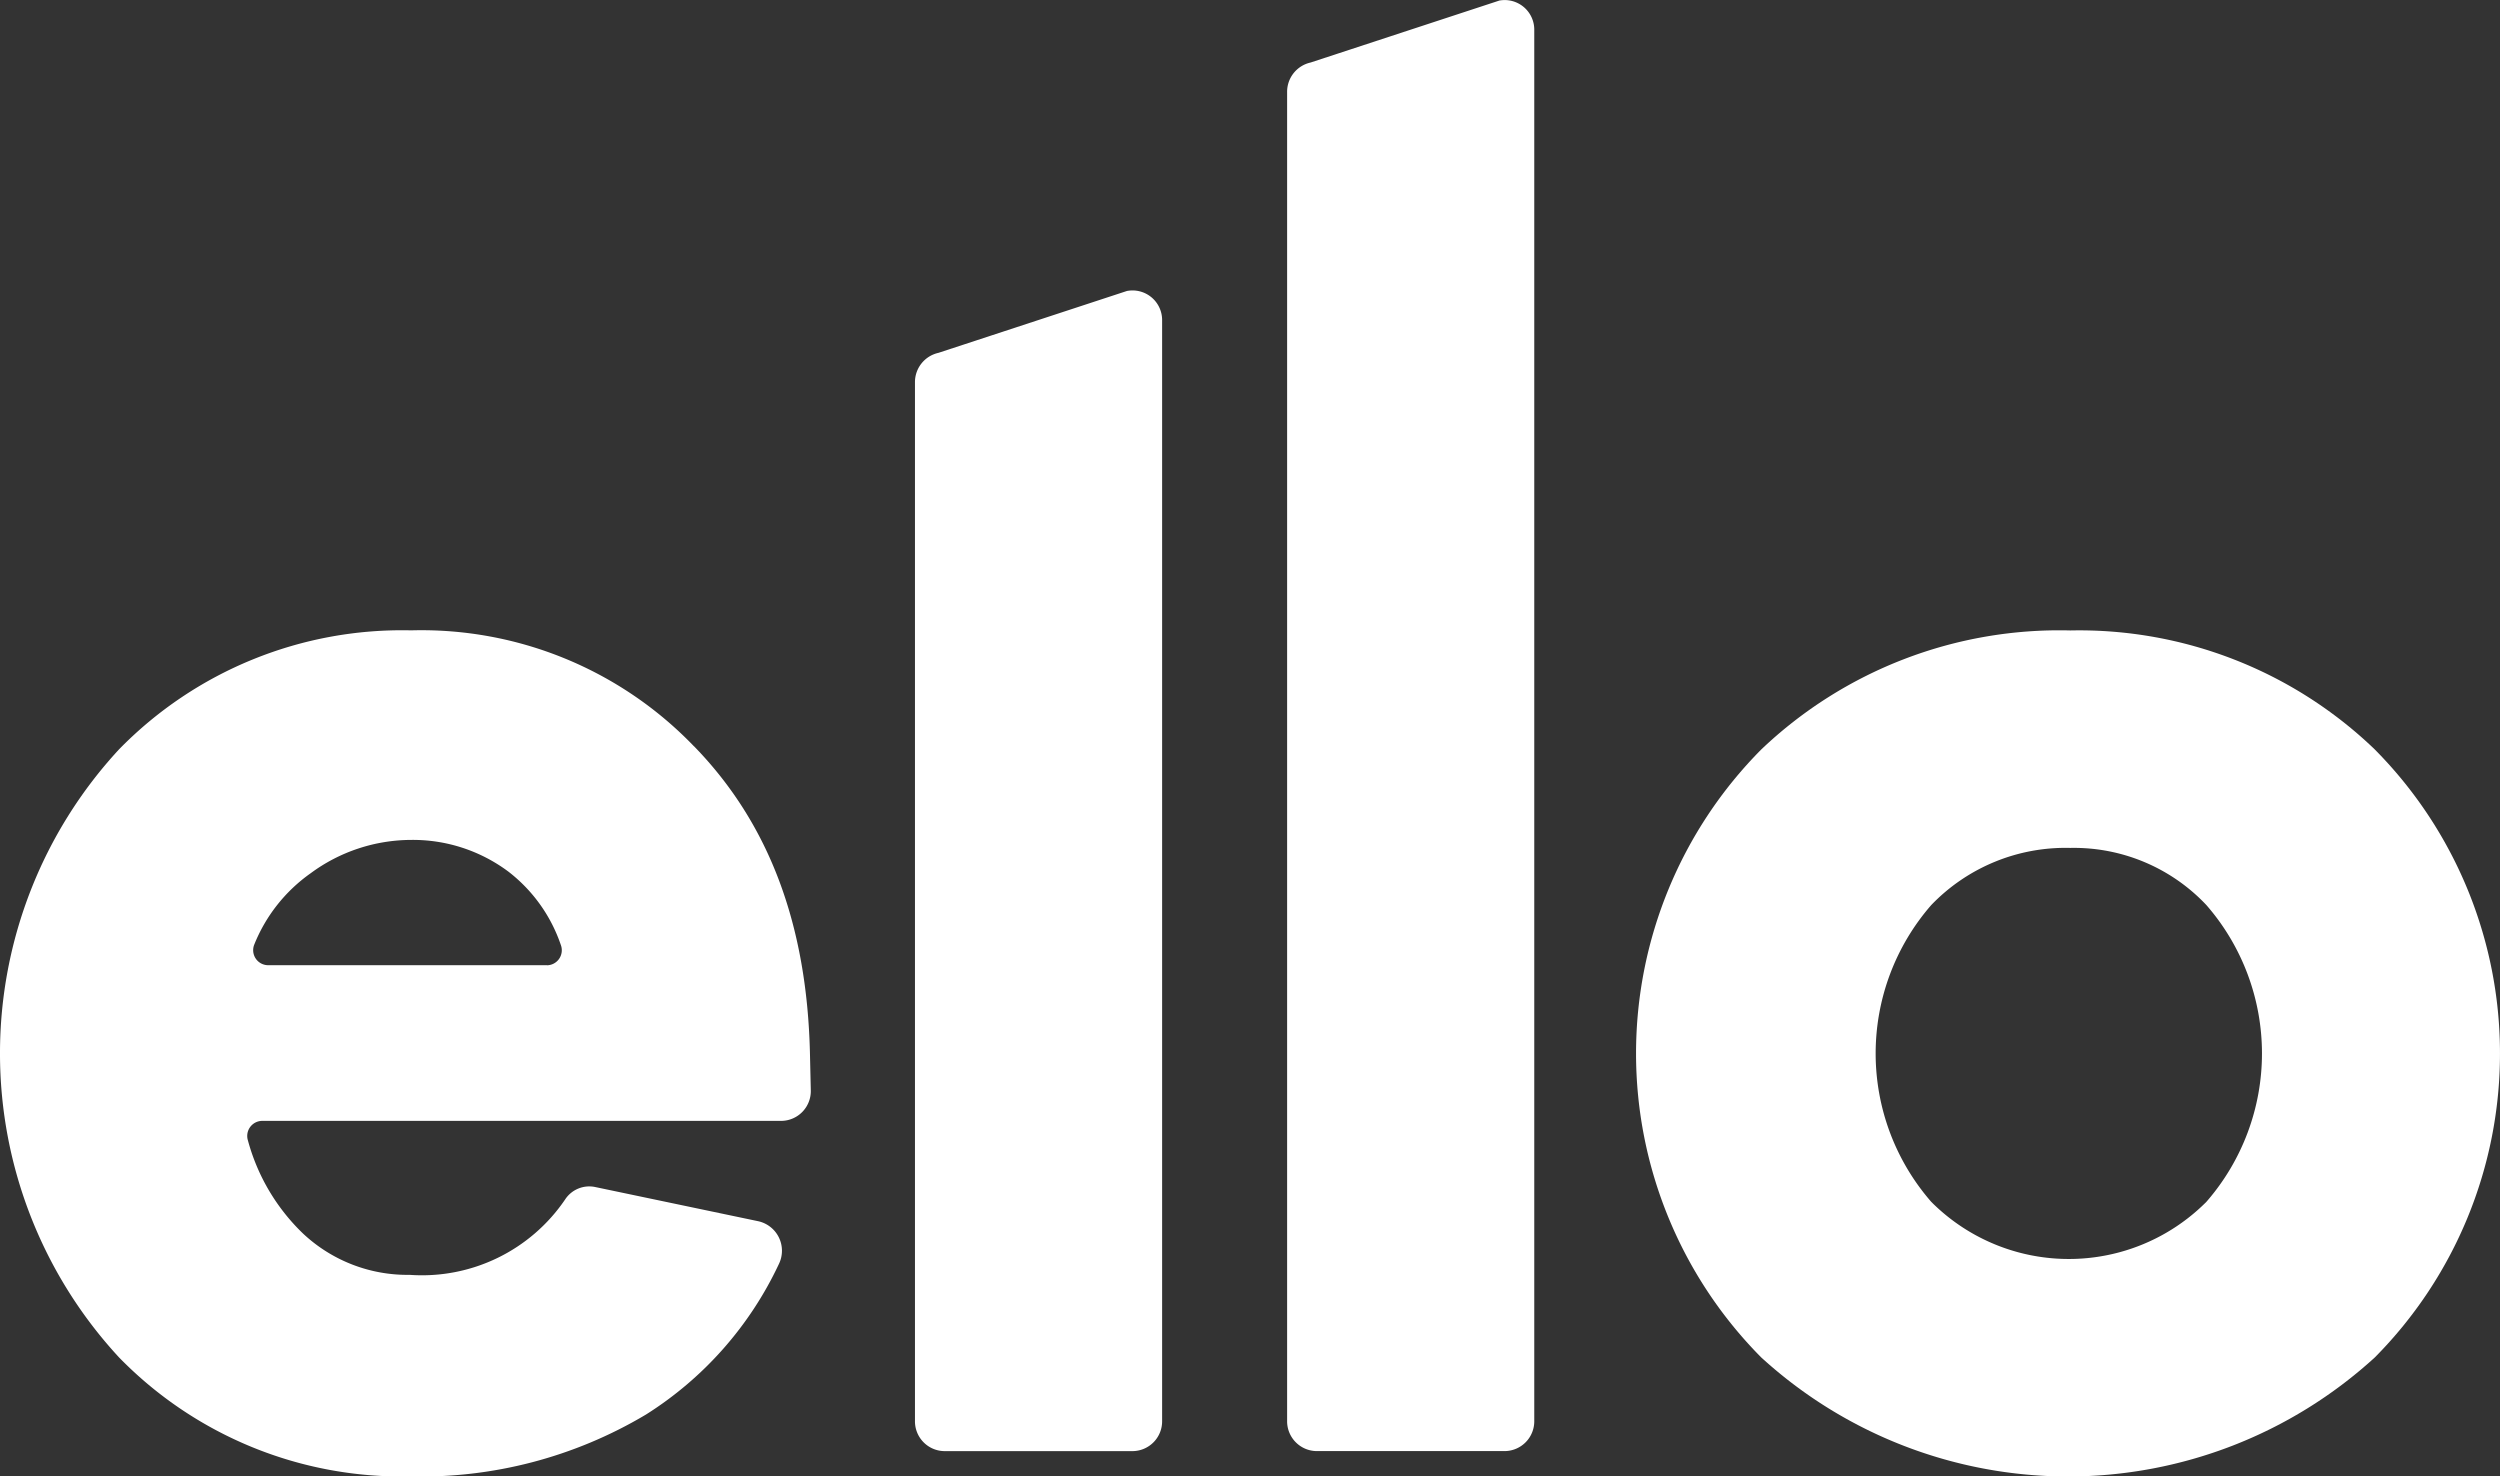
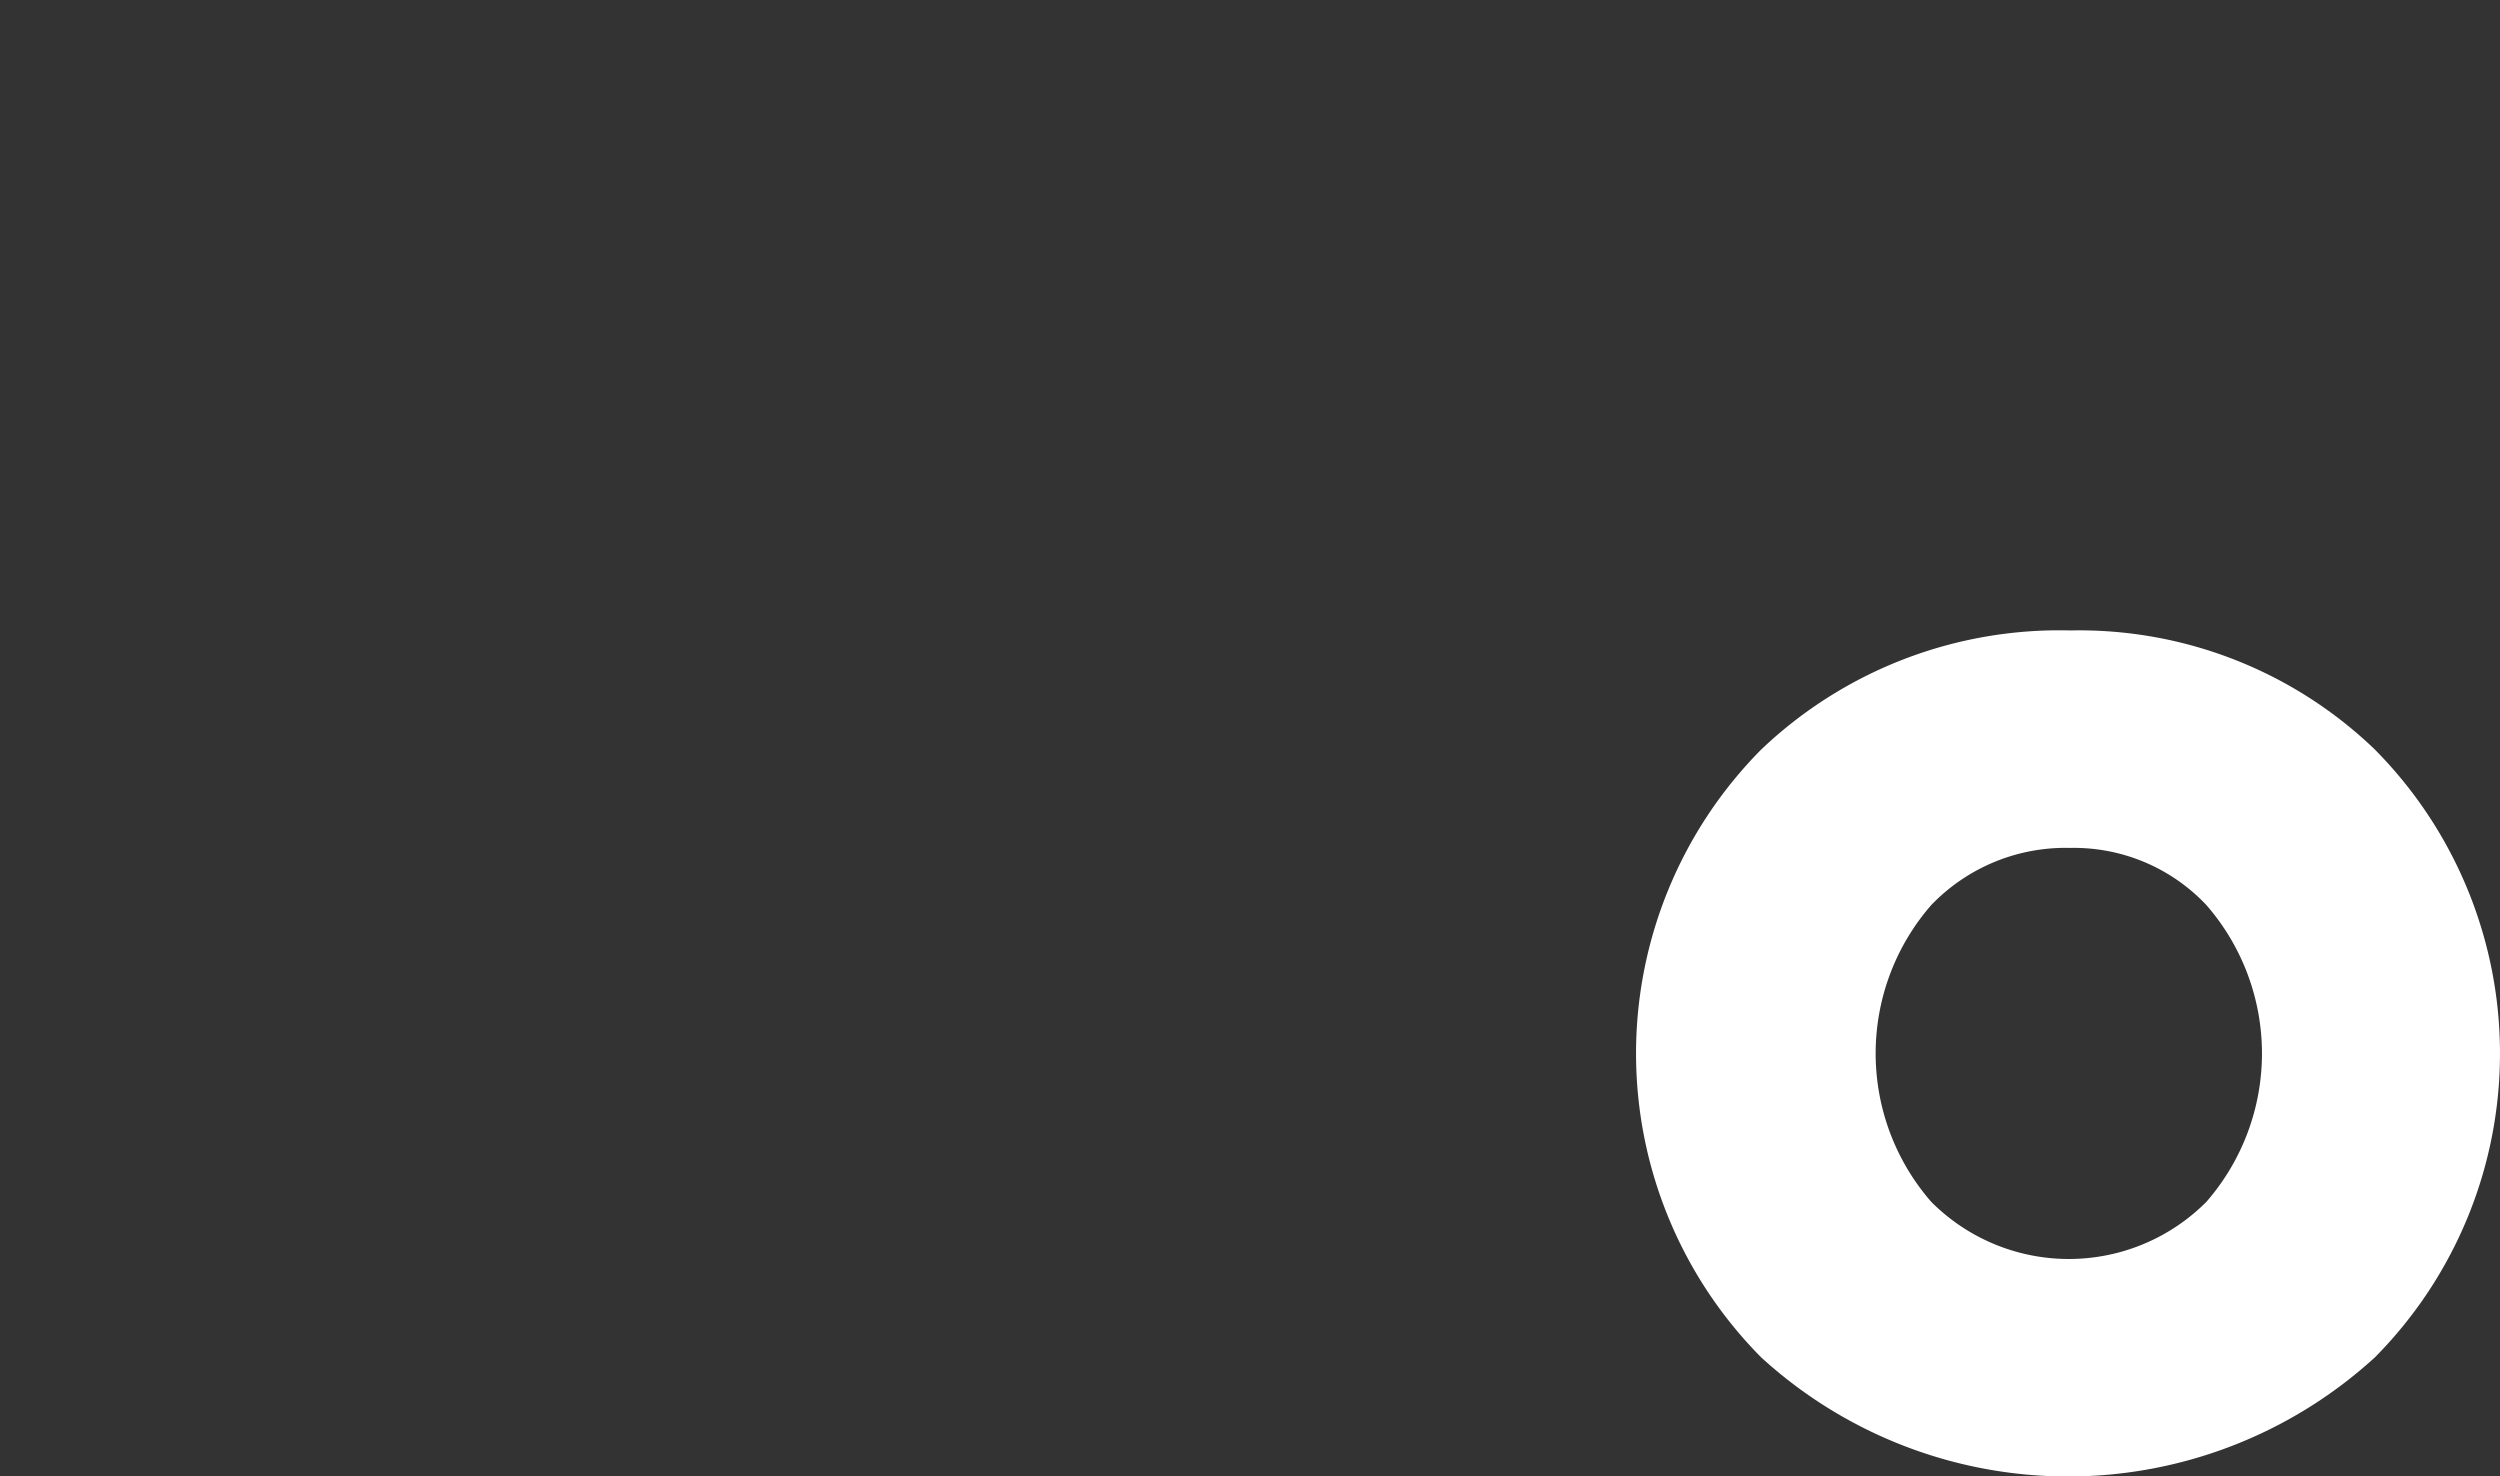
<svg xmlns="http://www.w3.org/2000/svg" id="Сгруппировать_160" data-name="Сгруппировать 160" width="85.241" height="50.343">
  <rect width="100%" height="100%" fill="#333333" stroke="none" />
-   <path id="Контур_158" data-name="Контур 158" d="M286.834 298.3h-9.518a.512.512 0 01-.466-.7 5.471 5.471 0 011.924-2.435 5.789 5.789 0 013.425-1.137 5.442 5.442 0 013.32 1.083 5.316 5.316 0 011.786 2.5.513.513 0 01-.471.692m5.008-7.469a12.885 12.885 0 00-9.643-3.951 13.483 13.483 0 00-9.96 4.059 15.267 15.267 0 000 20.729 13.447 13.447 0 009.907 4.059 14.976 14.976 0 008.063-2.11 12.178 12.178 0 004.53-5.131 1.031 1.031 0 00-.7-1.459l-5.565-1.167a.983.983 0 00-1.023.424 5.9 5.9 0 01-5.3 2.571 5.2 5.2 0 01-3.636-1.408 6.892 6.892 0 01-1.879-3.172.514.514 0 01.478-.67h17.713a1.016 1.016 0 001-1.053l-.029-1.275c-.105-4.33-1.37-7.794-3.952-10.445" transform="translate(-268.182 -265.39)" fill="#fff" />
-   <path id="Контур_159" data-name="Контур 159" d="M332.813 265.571l-6.428 2.11a1.022 1.022 0 00-.8 1.007V304.1a1.016 1.016 0 001 1.028h6.427a1.015 1.015 0 001-1.028v-37.52a1.009 1.009 0 00-1.207-1.007" transform="translate(-294.388 -255.65)" fill="#fff" />
-   <path id="Контур_160" data-name="Контур 160" d="M356.161 247.357l-6.428 2.11a1.022 1.022 0 00-.8 1.007v45.309a1.017 1.017 0 001 1.029h6.427a1.016 1.016 0 001-1.029v-47.419a1.009 1.009 0 00-1.207-1.007" transform="translate(-305.047 -247.335)" fill="#fff" />
  <path id="Контур_161" data-name="Контур 161" d="M390.265 306.369a6.62 6.62 0 01-9.38 0 7.7 7.7 0 010-10.12 6.348 6.348 0 014.743-1.948 6.2 6.2 0 014.637 1.948 7.7 7.7 0 010 10.12m5.744-15.424a14.538 14.538 0 00-10.381-4.059 14.737 14.737 0 00-10.54 4.059 14.717 14.717 0 000 20.729 15.508 15.508 0 0020.92 0 14.718 14.718 0 000-20.729" transform="translate(-315.036 -265.39)" fill="#fff" />
</svg>